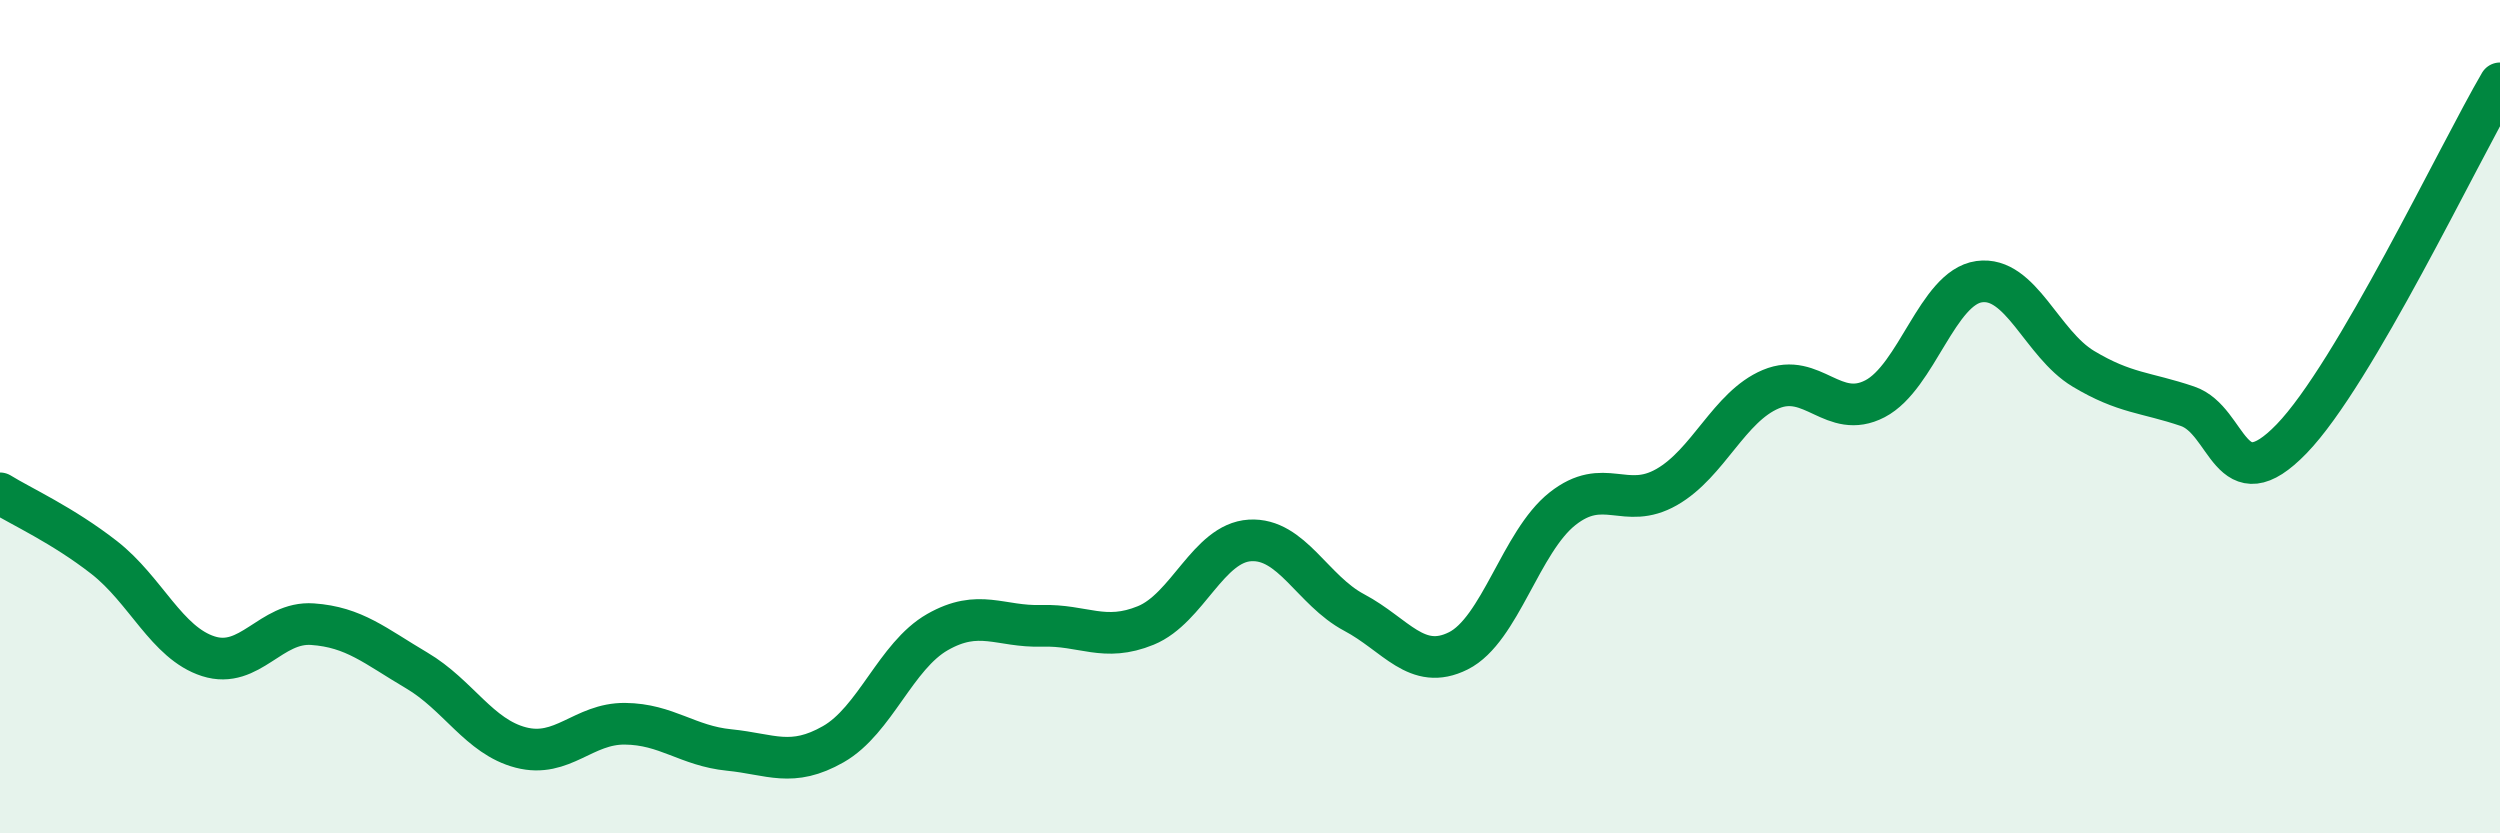
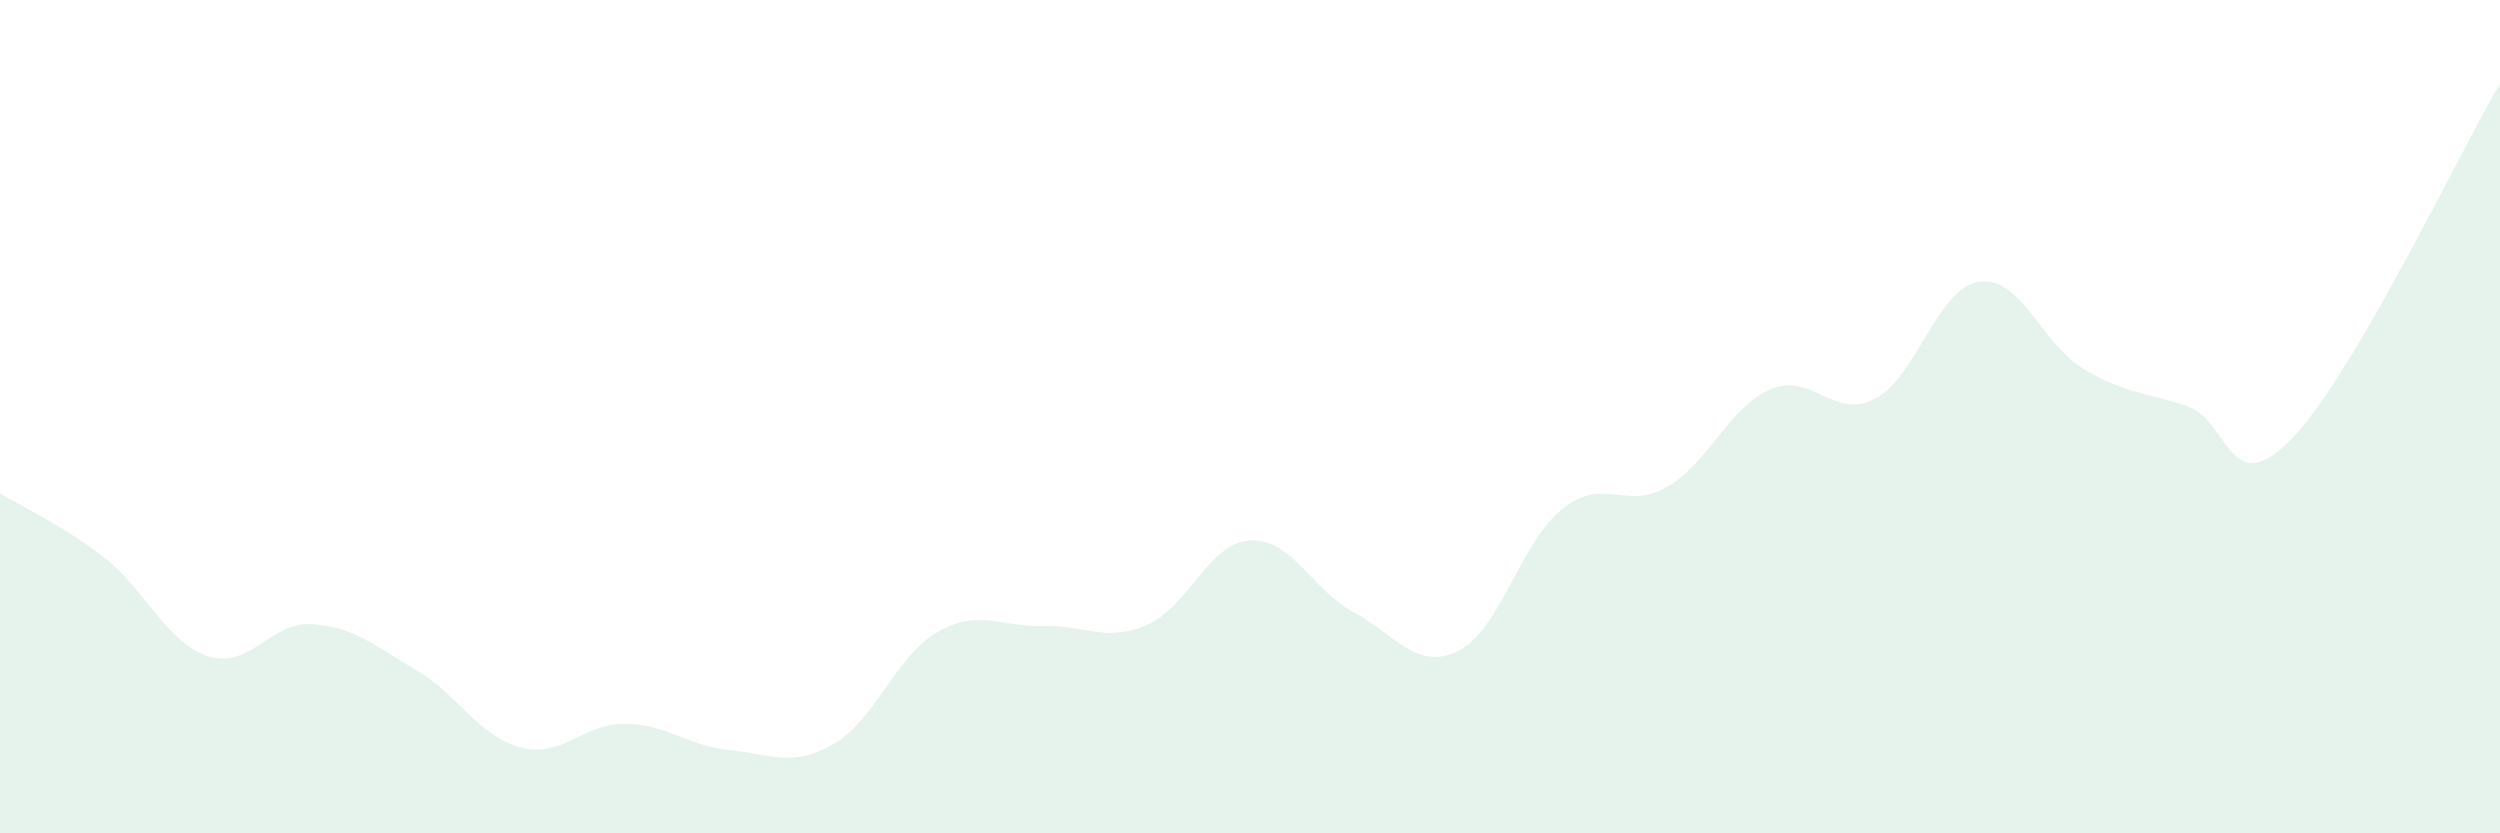
<svg xmlns="http://www.w3.org/2000/svg" width="60" height="20" viewBox="0 0 60 20">
  <path d="M 0,11.84 C 0.5,12.15 1.5,12.6 2.5,13.38 C 3.5,14.16 4,15.43 5,15.75 C 6,16.07 6.5,14.91 7.5,14.98 C 8.5,15.05 9,15.5 10,16.09 C 11,16.68 11.5,17.68 12.5,17.94 C 13.5,18.2 14,17.36 15,17.37 C 16,17.38 16.5,17.9 17.5,18 C 18.5,18.1 19,18.43 20,17.86 C 21,17.29 21.5,15.74 22.5,15.17 C 23.5,14.6 24,15.05 25,15.02 C 26,14.99 26.5,15.42 27.5,15.01 C 28.5,14.6 29,13.03 30,12.97 C 31,12.91 31.5,14.17 32.5,14.7 C 33.5,15.23 34,16.12 35,15.62 C 36,15.12 36.5,13 37.5,12.21 C 38.5,11.42 39,12.26 40,11.69 C 41,11.12 41.5,9.76 42.5,9.34 C 43.5,8.92 44,10.09 45,9.57 C 46,9.05 46.5,6.9 47.5,6.76 C 48.5,6.62 49,8.25 50,8.85 C 51,9.45 51.5,9.41 52.5,9.75 C 53.5,10.09 53.5,12.08 55,10.53 C 56.5,8.98 59,3.71 60,2L60 20L0 20Z" fill="#008740" opacity="0.1" stroke-linecap="round" stroke-linejoin="round" />
-   <path d="M 0,11.84 C 0.5,12.15 1.5,12.6 2.5,13.38 C 3.5,14.16 4,15.43 5,15.75 C 6,16.07 6.5,14.91 7.5,14.98 C 8.5,15.05 9,15.5 10,16.09 C 11,16.68 11.5,17.68 12.5,17.94 C 13.5,18.2 14,17.36 15,17.37 C 16,17.38 16.5,17.9 17.5,18 C 18.5,18.1 19,18.43 20,17.86 C 21,17.29 21.5,15.74 22.5,15.17 C 23.5,14.6 24,15.05 25,15.02 C 26,14.99 26.5,15.42 27.5,15.01 C 28.5,14.6 29,13.03 30,12.97 C 31,12.91 31.5,14.17 32.5,14.7 C 33.5,15.23 34,16.12 35,15.62 C 36,15.12 36.5,13 37.5,12.21 C 38.5,11.42 39,12.26 40,11.69 C 41,11.12 41.5,9.76 42.5,9.34 C 43.5,8.92 44,10.09 45,9.57 C 46,9.05 46.5,6.9 47.5,6.76 C 48.5,6.62 49,8.25 50,8.85 C 51,9.45 51.5,9.41 52.5,9.75 C 53.5,10.09 53.5,12.08 55,10.53 C 56.5,8.98 59,3.71 60,2" stroke="#008740" stroke-width="1" fill="none" stroke-linecap="round" stroke-linejoin="round" />
</svg>